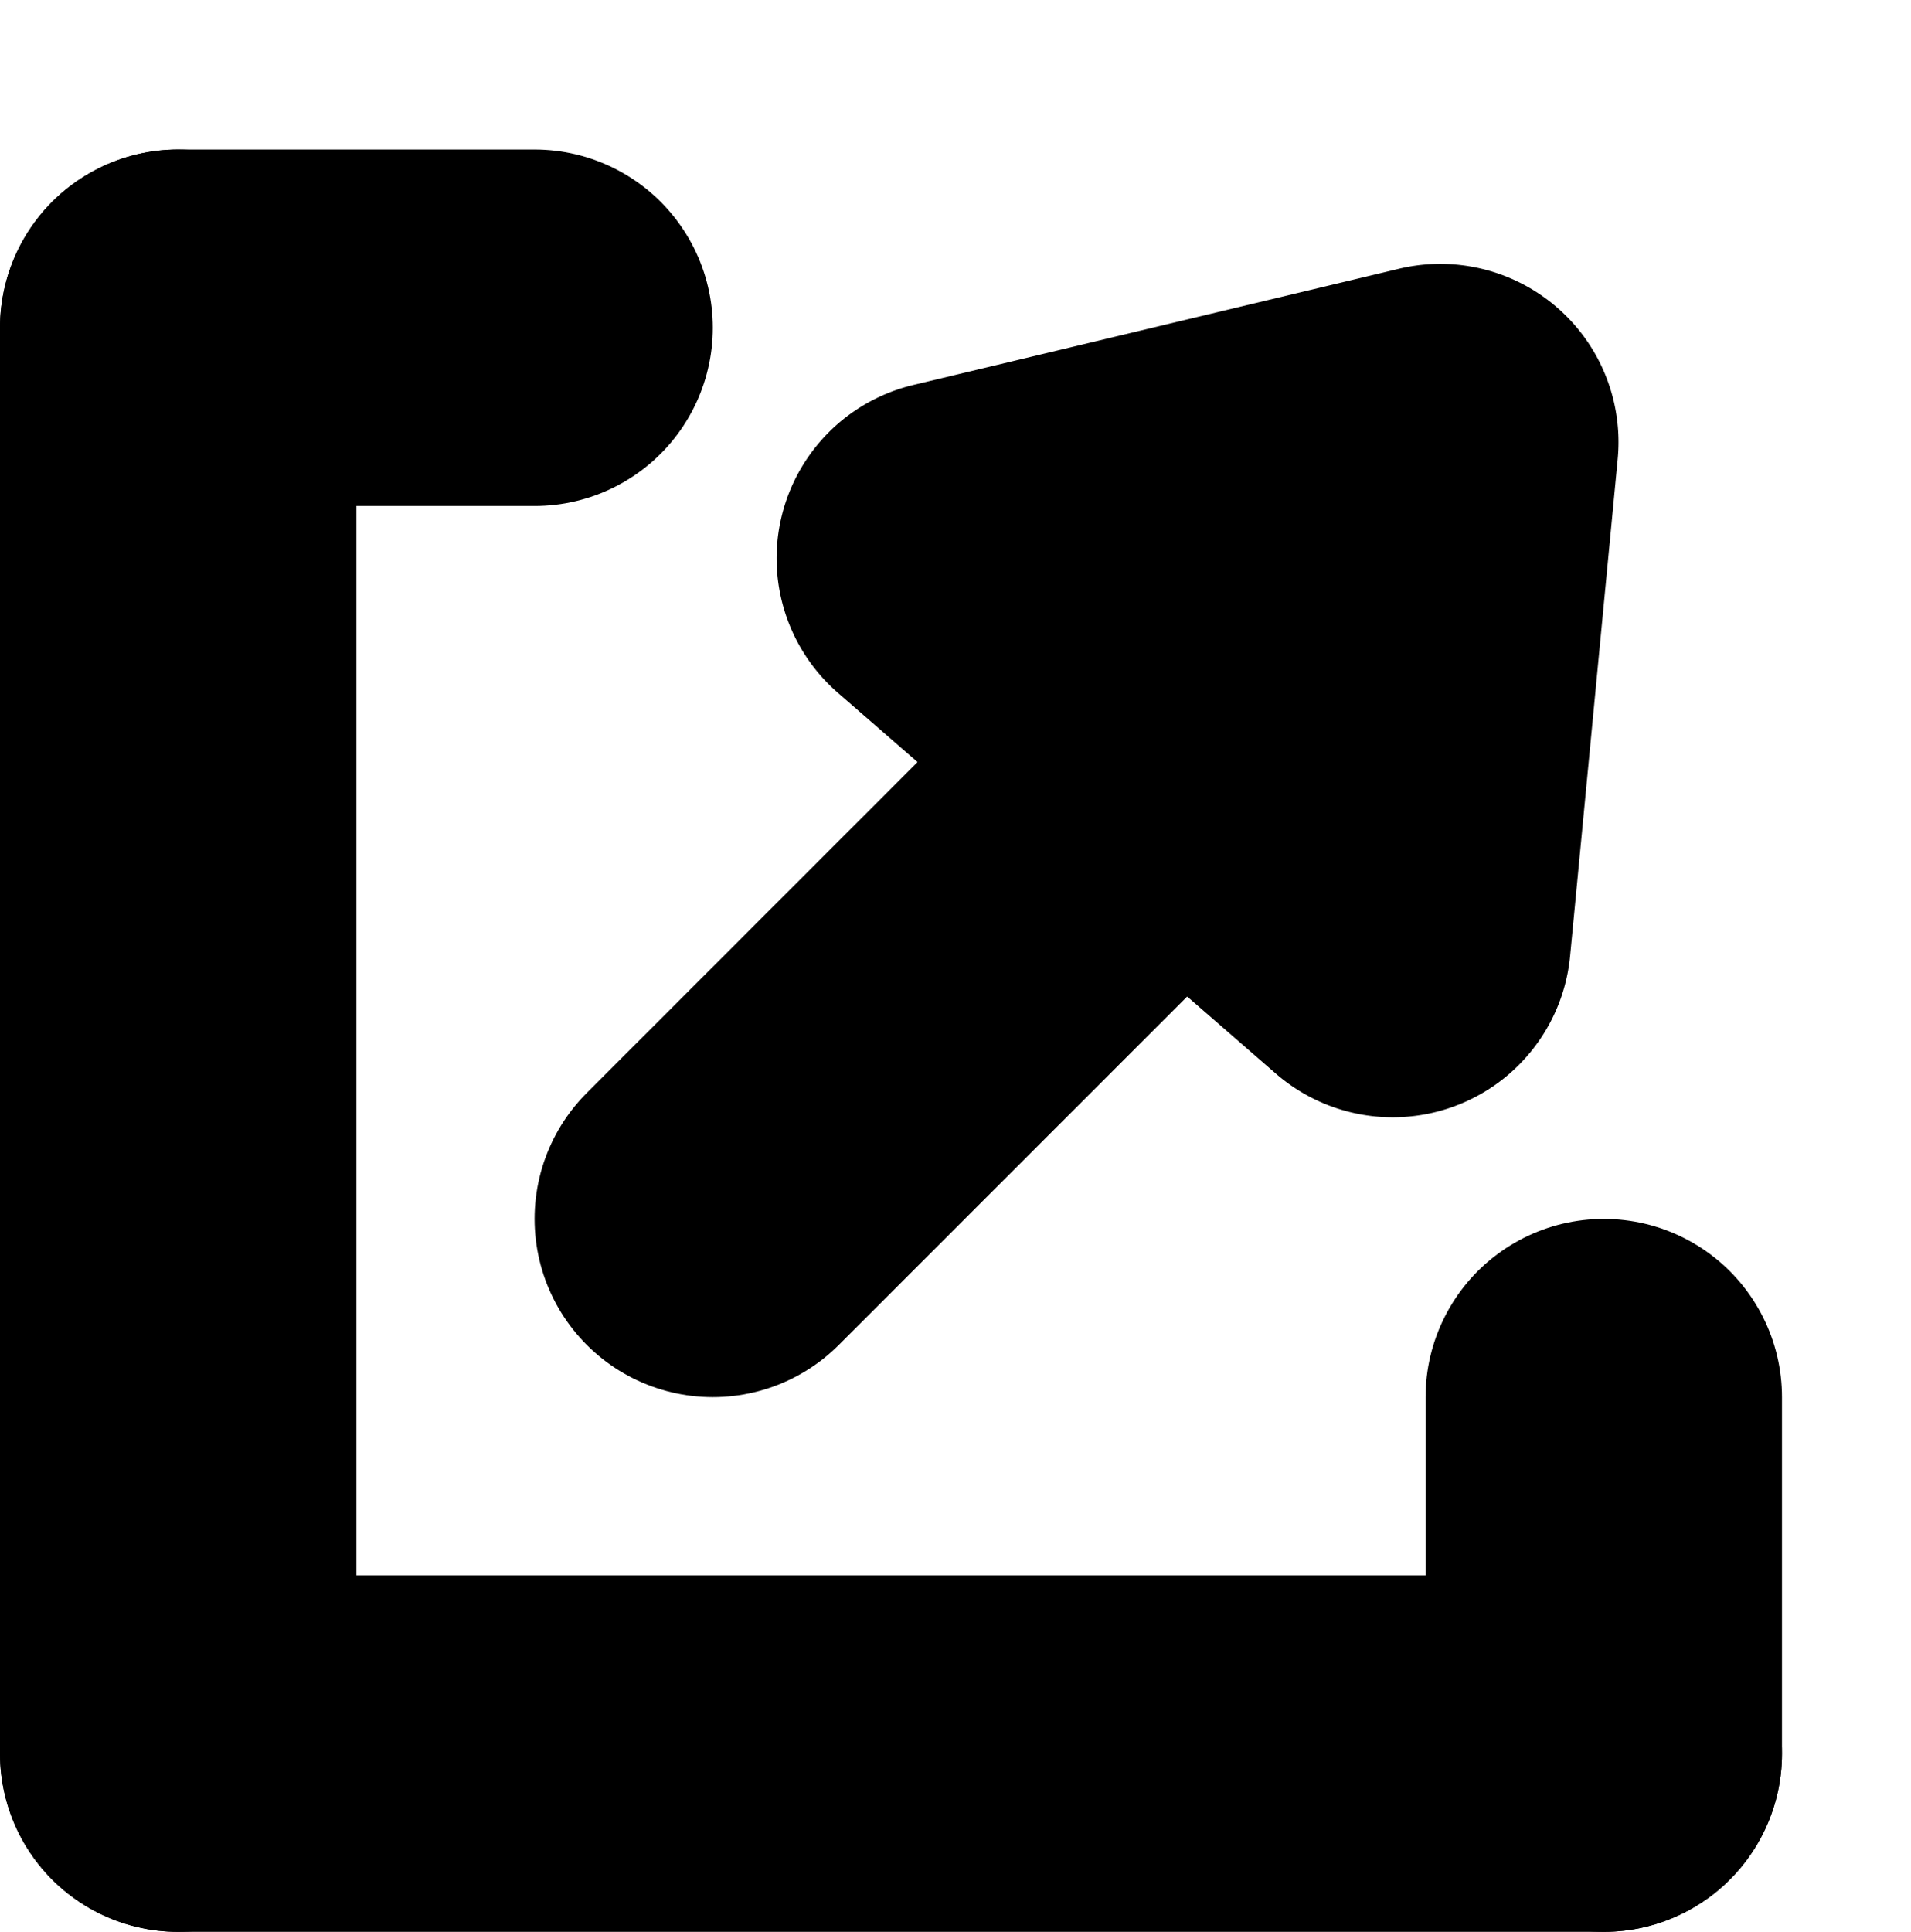
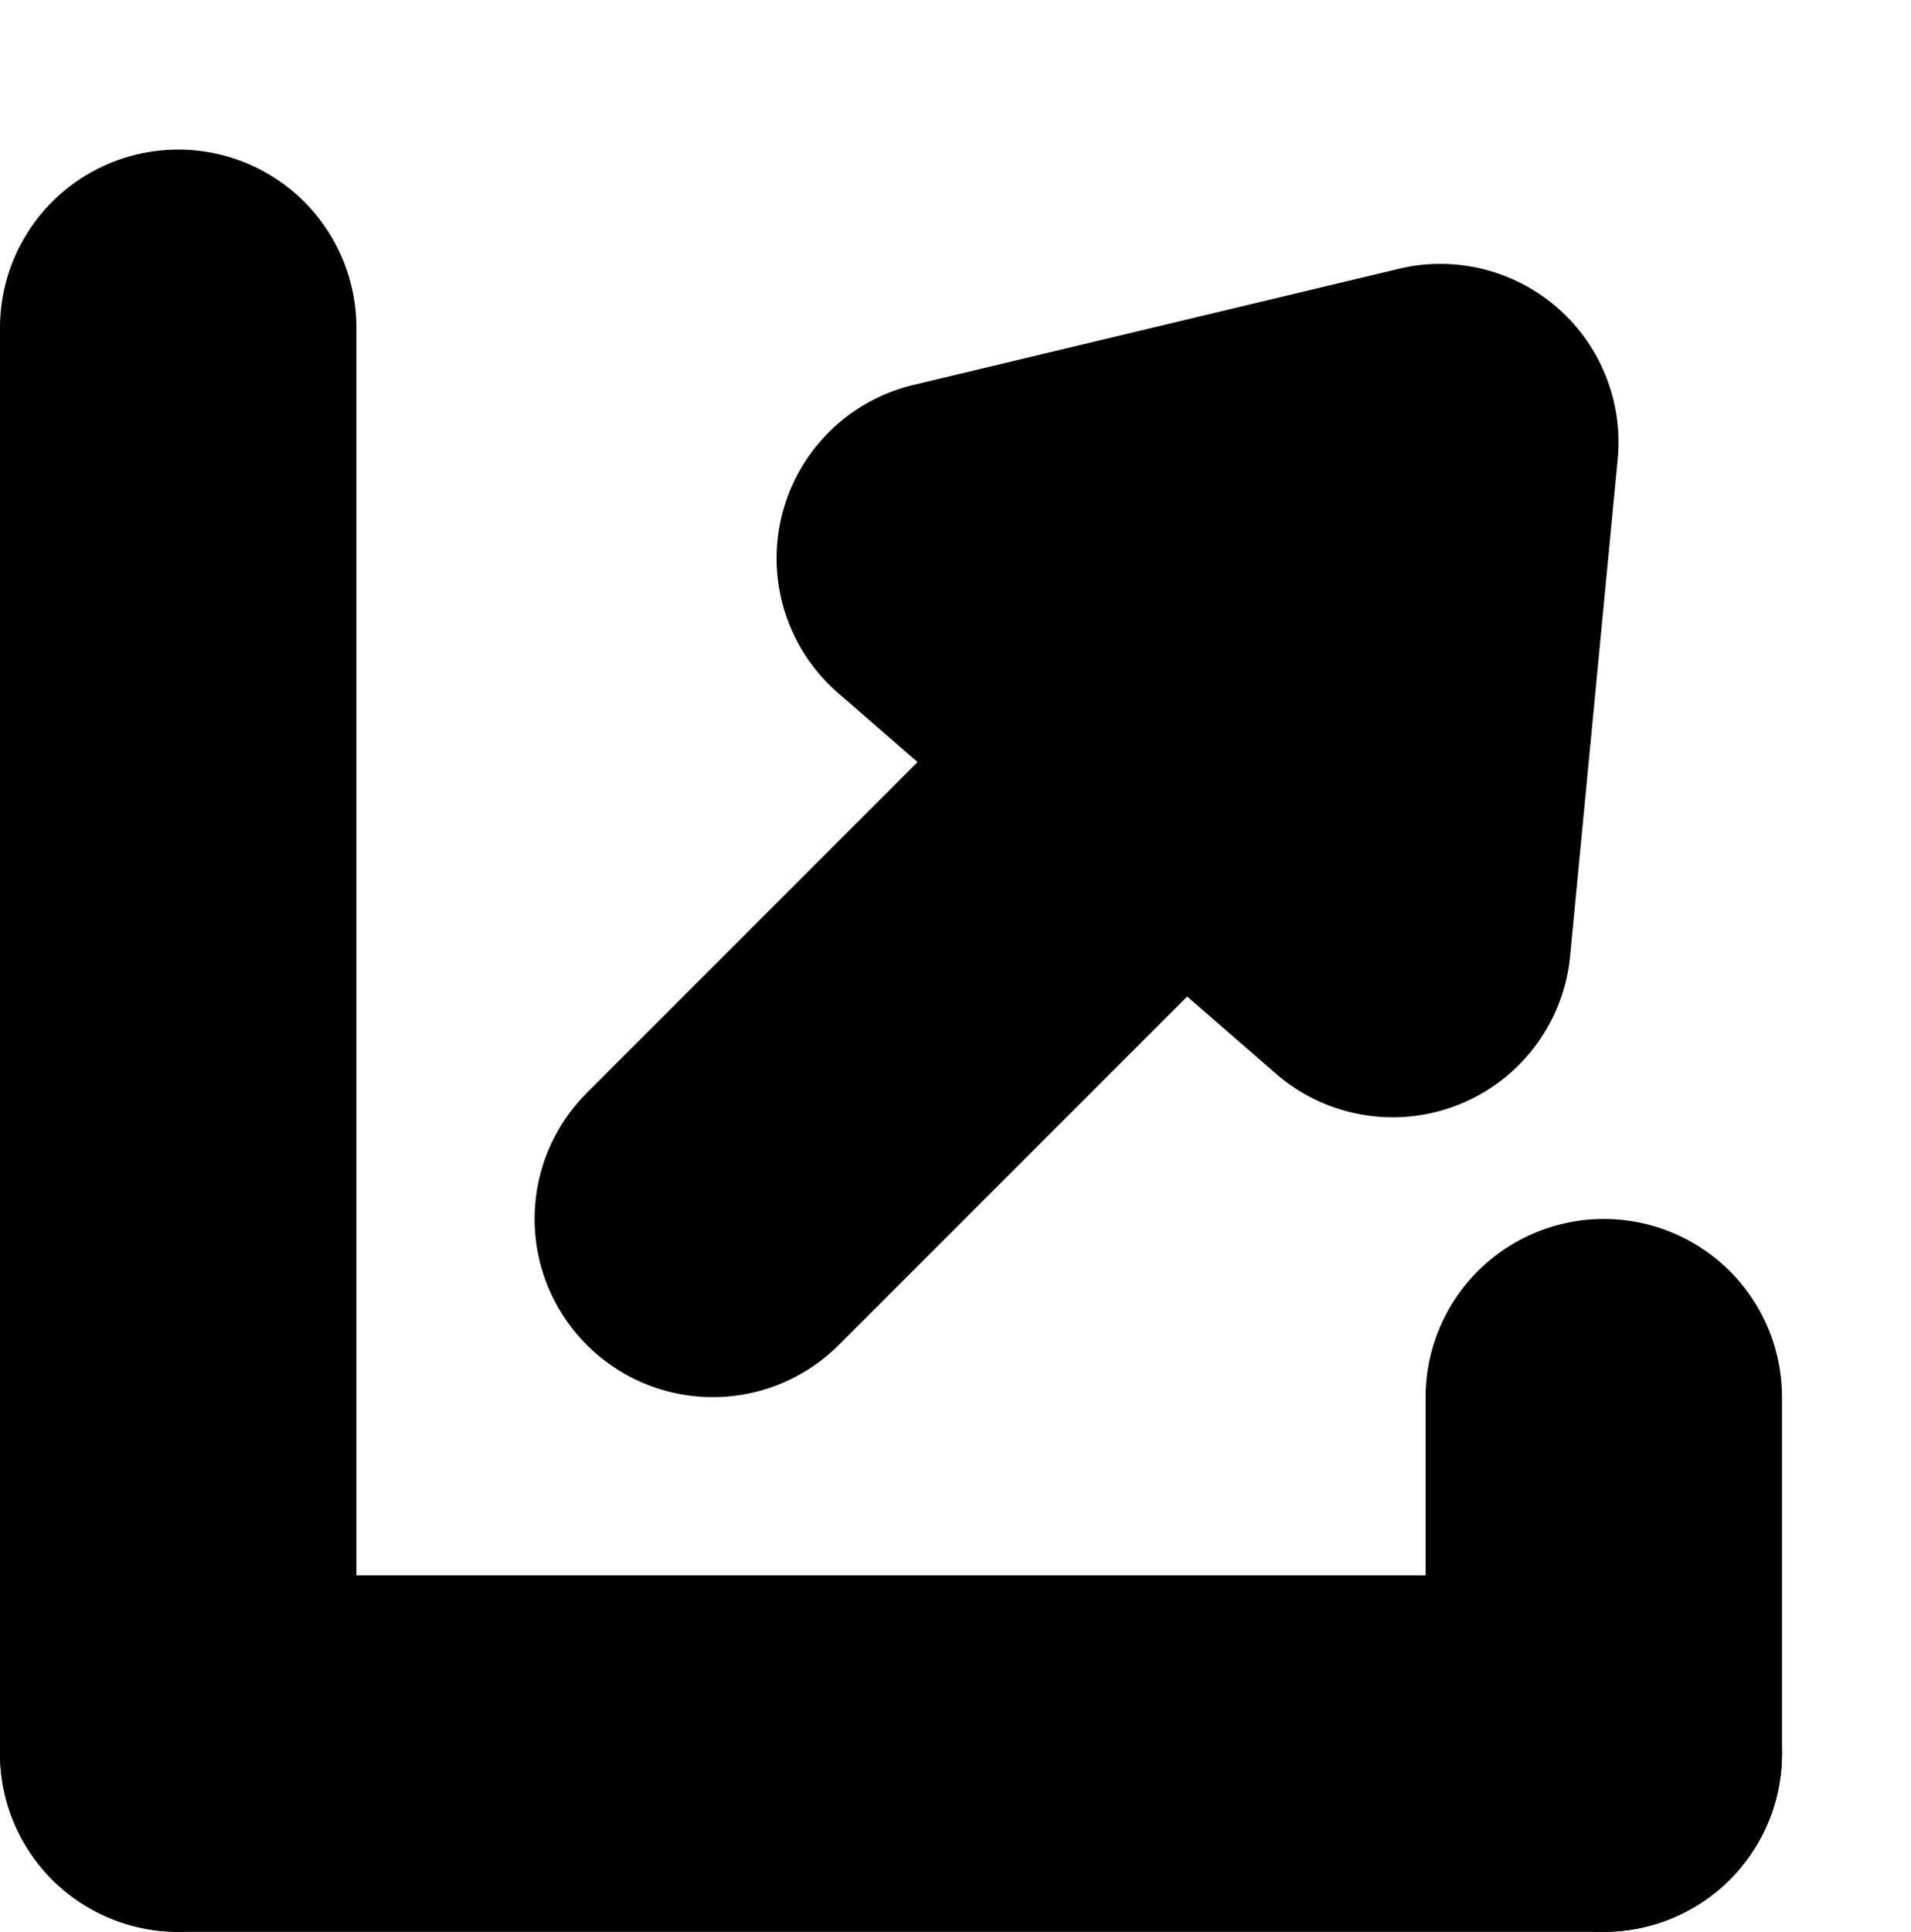
<svg xmlns="http://www.w3.org/2000/svg" width="10.724" height="10.839" viewBox="0 0 10.724 10.839">
  <defs>
    <style>.a{fill:none;stroke:currentColor;stroke-linecap:round;stroke-linejoin:round;stroke-miterlimit:10;stroke-width:2px;}</style>
  </defs>
  <g transform="translate(0 0.839)">
    <path class="a" d="M0,3.828l3-3" transform="translate(4 2.172)" />
    <path d="M2.758,1.139a1,1,0,0,1,1.627,0l1.628,2.28A1,1,0,0,1,5.2,5H1.943a1,1,0,0,1-.814-1.581Z" transform="translate(6.516 -2) rotate(41)" />
    <path class="a" d="M.5-.127v-8" transform="translate(0.5 9.127)" />
    <path class="a" d="M0-1H8" transform="translate(1 10)" />
    <path class="a" d="M.5-.5v-2" transform="translate(8.5 9.5)" />
-     <path class="a" d="M.676-1h2" transform="translate(0.324 2)" />
  </g>
</svg>